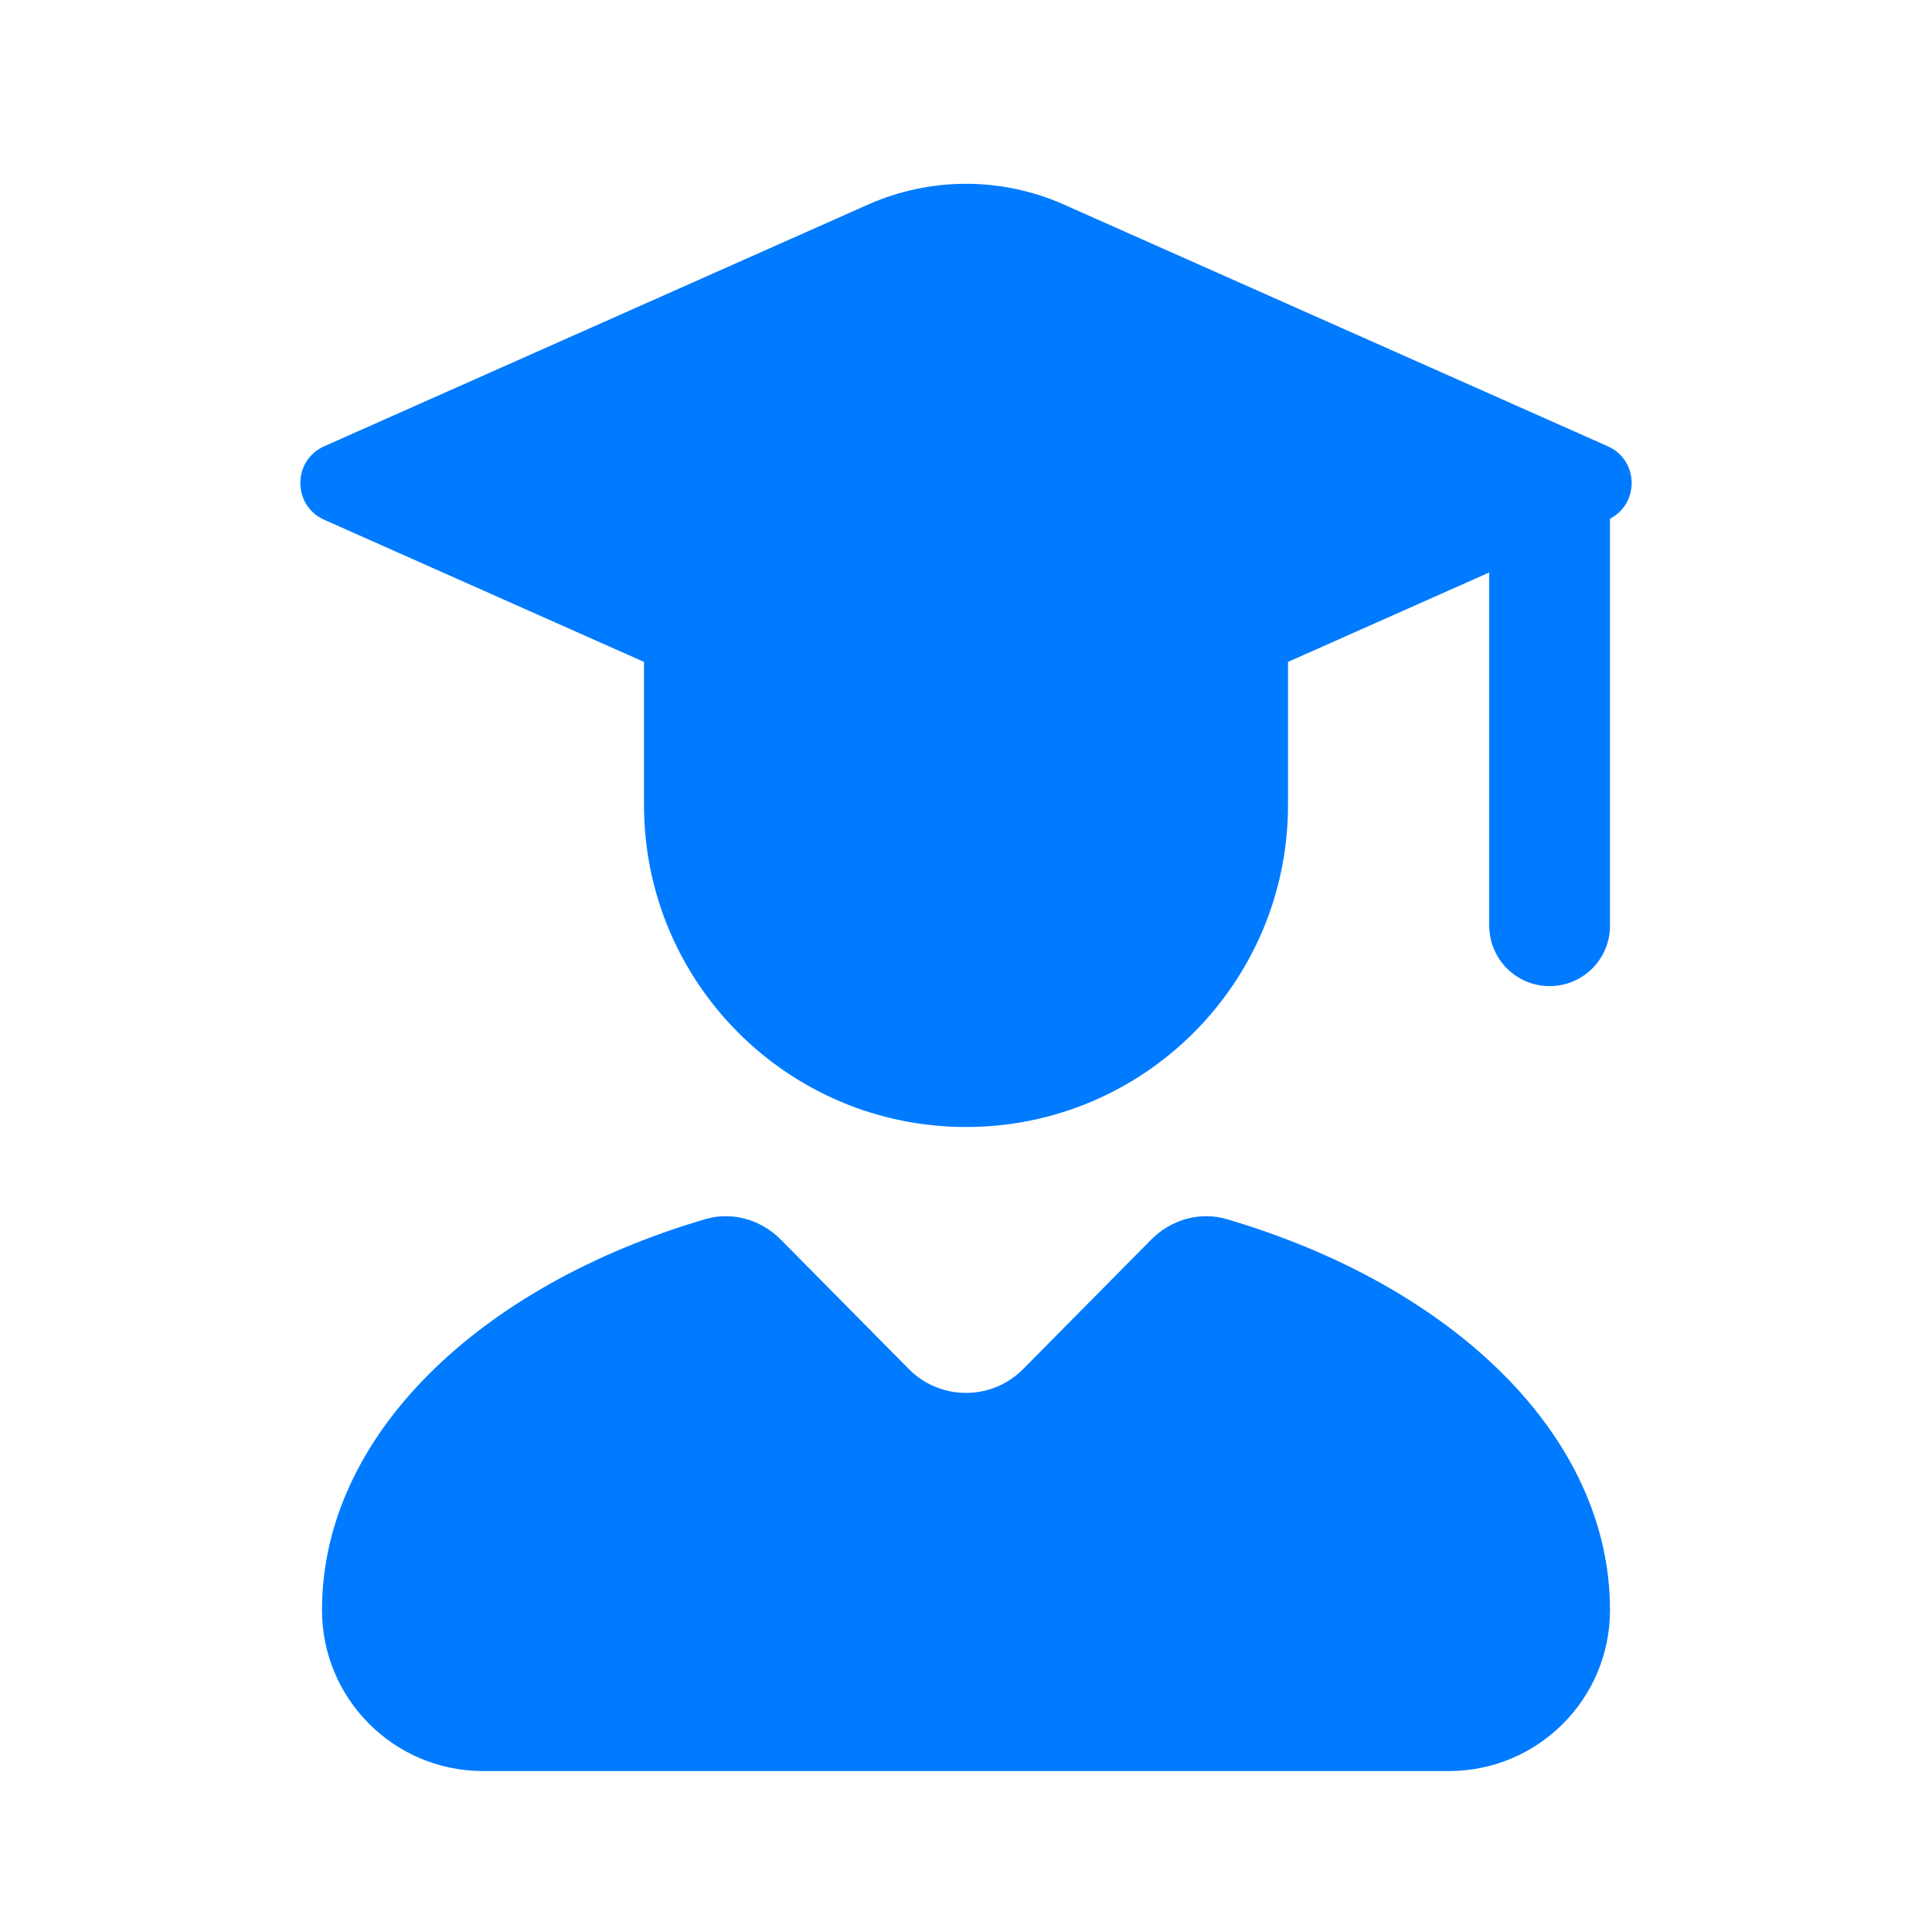
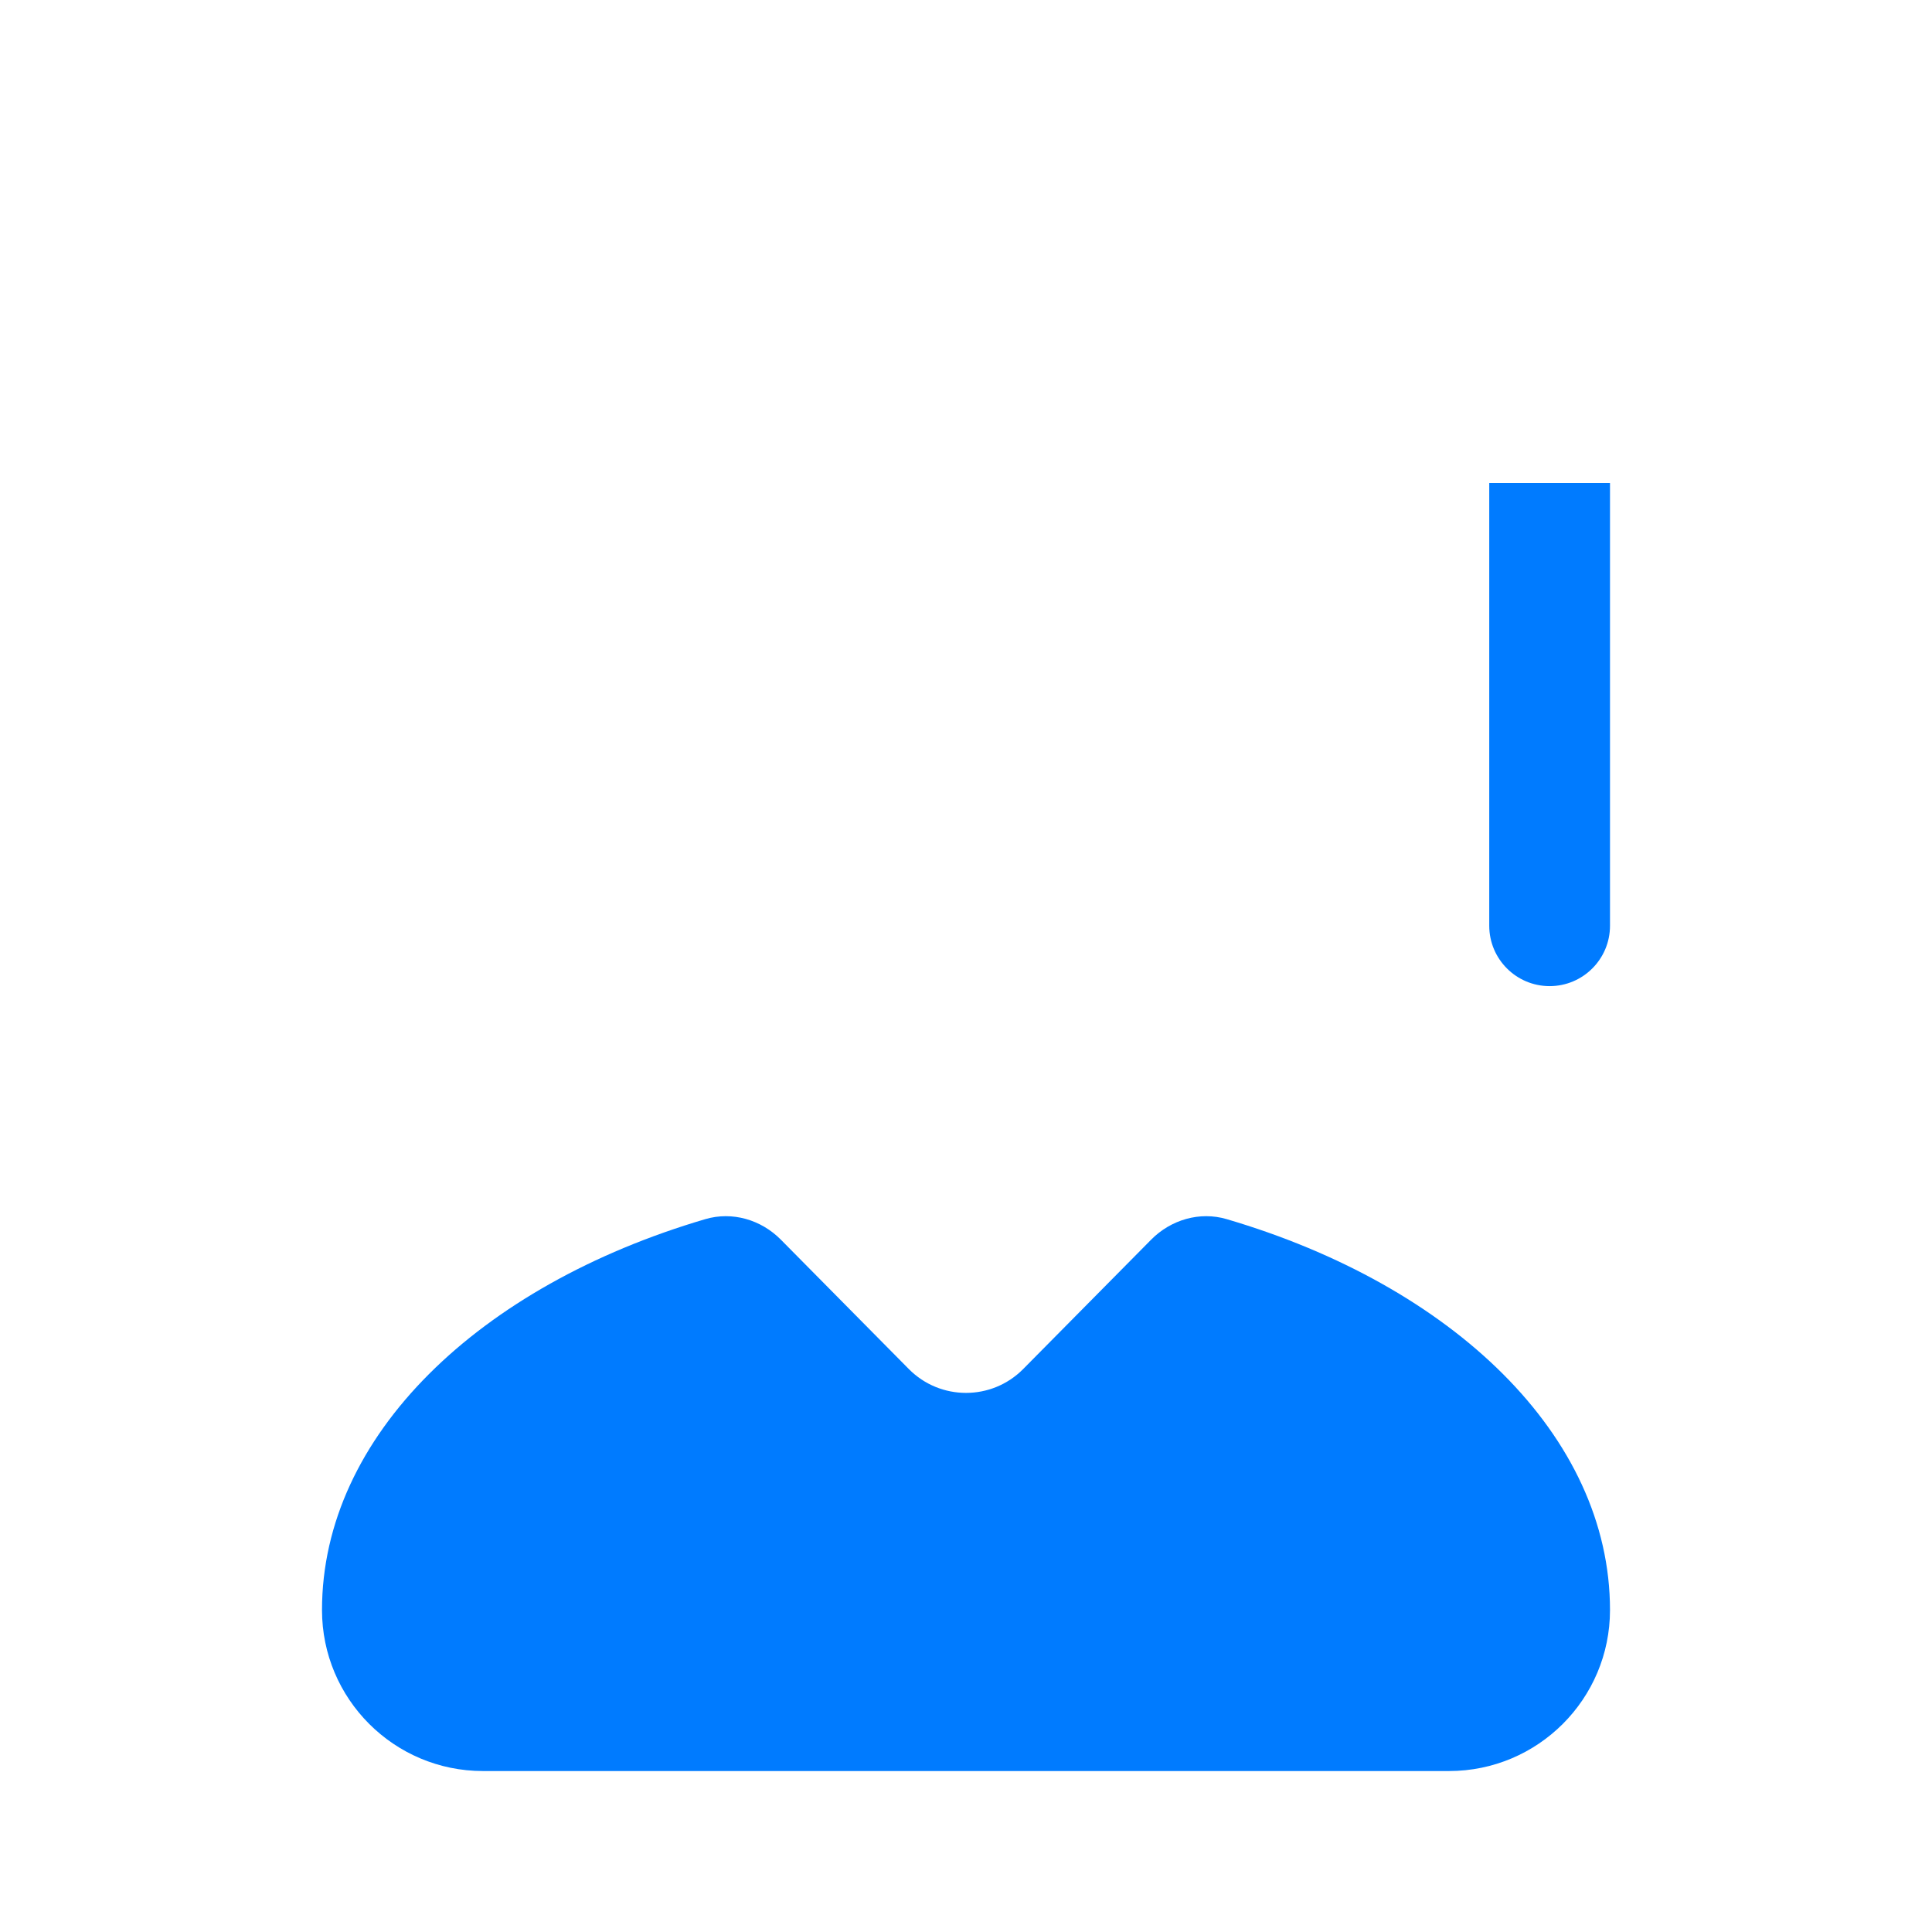
<svg xmlns="http://www.w3.org/2000/svg" width="48" height="48" viewBox="0 0 48 48" fill="none">
  <path fill-rule="evenodd" clip-rule="evenodd" d="M37 23V12H40V23C40 23.828 39.328 24.5 38.5 24.5C37.672 24.5 37 23.828 37 23Z" fill="#007bff" />
-   <path d="M32 20V14H16V20C16 24.418 19.582 28 24 28C28.418 28 32 24.418 32 20Z" fill="#007bff" />
-   <path d="M8.056 11.087L21.563 5.084C23.115 4.394 24.886 4.394 26.437 5.084L39.944 11.087C40.736 11.439 40.736 12.562 39.944 12.914L26.437 18.918C24.886 19.607 23.115 19.607 21.563 18.918L8.056 12.914C7.264 12.562 7.264 11.439 8.056 11.087Z" fill="#007bff" />
  <path d="M28.599 30.8L25.422 34.012C24.639 34.804 23.361 34.804 22.578 34.012L19.401 30.8C18.91 30.303 18.194 30.092 17.524 30.289C11.914 31.939 8 35.666 8 40.001C8 42.21 9.791 44.001 12 44.001H36C38.209 44.001 40 42.21 40 40.001C40 35.666 36.087 31.939 30.476 30.289C29.807 30.092 29.09 30.303 28.599 30.8Z" fill="#007bff" />
</svg>